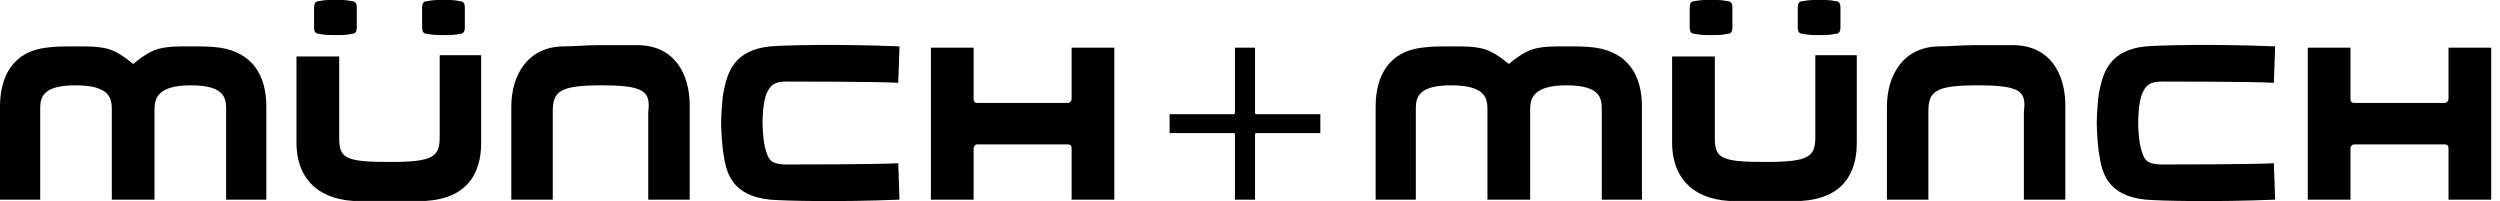
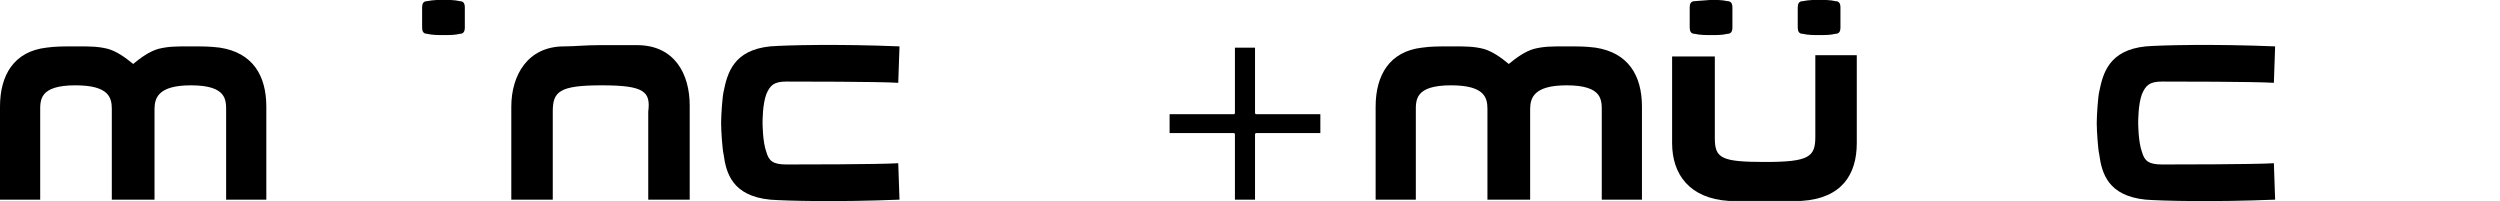
<svg xmlns="http://www.w3.org/2000/svg" height="100%" style="fill-rule:evenodd;clip-rule:evenodd;stroke-linejoin:round;stroke-miterlimit:1.414;" version="1.1" viewBox="0 0 199 16" width="100%">
  <g>
    <path d="M144.8,-0.008c0.4,0 0.9,0 1.3,0.1c0.3,0 0.4,0.2 0.4,0.5l0,1.6c0,0.3 -0.1,0.5 -0.4,0.5c-0.4,0.1 -0.8,0.1 -1.3,0.1c-0.4,0 -0.9,0 -1.3,-0.1c-0.3,0 -0.4,-0.2 -0.4,-0.5l0,-1.6c0,-0.3 0.1,-0.5 0.4,-0.5c0.5,-0.1 0.9,-0.1 1.3,-0.1Z" style="fill-rule:nonzero;" />
-     <path d="M136.2,-0.008c0.4,0 0.9,0 1.3,0.1c0.3,0 0.4,0.2 0.4,0.5l0,1.6c0,0.3 -0.1,0.5 -0.4,0.5c-0.4,0.1 -0.8,0.1 -1.3,0.1c-0.4,0 -0.9,0 -1.3,-0.1c-0.3,0 -0.4,-0.2 -0.4,-0.5l0,-1.6c0,-0.3 0.1,-0.5 0.4,-0.5c0.4,-0.1 0.9,-0.1 1.3,-0.1Z" style="fill-rule:nonzero;" />
+     <path d="M136.2,-0.008c0.4,0 0.9,0 1.3,0.1c0.3,0 0.4,0.2 0.4,0.5l0,1.6c0,0.3 -0.1,0.5 -0.4,0.5c-0.4,0.1 -0.8,0.1 -1.3,0.1c-0.4,0 -0.9,0 -1.3,-0.1c-0.3,0 -0.4,-0.2 -0.4,-0.5l0,-1.6c0,-0.3 0.1,-0.5 0.4,-0.5Z" style="fill-rule:nonzero;" />
    <path d="M140.5,12.892c3.5,0 4,-0.4 4,-2c0,-2.7 0,-6.5 0,-6.5l3.3,0l0,7c0,2.5 -1.2,4.4 -4.4,4.6l-5.8,0c-3.1,-0.2 -4.5,-2.1 -4.5,-4.6l0,-6.9l3.4,0c0,0 0,3.8 0,6.5c0,1.6 0.5,1.9 4,1.9Z" style="fill-rule:nonzero;" />
    <path d="M35.3,-0.008c0.4,0 0.9,0 1.3,0.1c0.3,0 0.4,0.2 0.4,0.5l0,1.6c0,0.3 -0.1,0.5 -0.4,0.5c-0.4,0.1 -0.8,0.1 -1.3,0.1c-0.4,0 -0.9,0 -1.3,-0.1c-0.3,0 -0.4,-0.2 -0.4,-0.5l0,-1.6c0,-0.3 0.1,-0.5 0.4,-0.5c0.5,-0.1 0.9,-0.1 1.3,-0.1Z" style="fill-rule:nonzero;" />
-     <path d="M26.7,-0.008c0.4,0 0.9,0 1.3,0.1c0.3,0 0.4,0.2 0.4,0.5l0,1.6c0,0.3 -0.1,0.5 -0.4,0.5c-0.4,0.1 -0.8,0.1 -1.3,0.1c-0.4,0 -0.9,0 -1.3,-0.1c-0.3,0 -0.4,-0.2 -0.4,-0.5l0,-1.6c0,-0.3 0.1,-0.5 0.4,-0.5c0.4,-0.1 0.8,-0.1 1.3,-0.1Z" style="fill-rule:nonzero;" />
-     <path d="M31,12.892c3.5,0 4,-0.4 4,-2c0,-2.7 0,-6.5 0,-6.5l3.3,0l0,7c0,2.5 -1.2,4.4 -4.4,4.6l-5.8,0c-3.1,-0.2 -4.5,-2.1 -4.5,-4.6l0,-6.9l3.4,0c0,0 0,3.8 0,6.5c0,1.6 0.5,1.9 4,1.9Z" style="fill-rule:nonzero;" />
    <path d="M98.3,3.792l1.6,0l0,5.2c0,0.1 0.1,0.1 0.1,0.1l5.1,0l0,1.5l-5.1,0c-0.1,0 -0.1,0.1 -0.1,0.1l0,5.2l-1.6,0l0,-5.2c0,-0.1 -0.1,-0.1 -0.1,-0.1l-5.1,0l0,-1.5l5.1,0c0.1,0 0.1,-0.1 0.1,-0.1l0,-5.2Z" style="fill-rule:nonzero;" />
-     <path d="M194.9,3.792l3.4,0l0,12.1l-3.4,0l0,-4.1c0,-0.2 -0.1,-0.3 -0.3,-0.3l-7.2,0c-0.2,0 -0.3,0.2 -0.3,0.3l0,4.1l-3.4,0l0,-12.1l3.4,0l0,4.1c0,0.2 0.1,0.3 0.3,0.3l7.2,0c0.2,0 0.3,-0.2 0.3,-0.3l0,-4.1Z" style="fill-rule:nonzero;" />
-     <path d="M157.4,6.792c-3.4,0 -3.9,0.5 -3.9,2.1c0,2.7 0,7 0,7l-3.3,0l0,-7.4c0,-2.5 1.3,-4.8 4.2,-4.8c0.9,0 1.6,-0.1 2.9,-0.1c1.3,0 2.1,0 2.9,0c3,0 4.2,2.3 4.2,4.8l0,7.5l-3.3,0c0,0 0,-6.3 0,-7c0.2,-1.6 -0.2,-2.1 -3.7,-2.1Z" style="fill-rule:nonzero;" />
    <path d="M170.2,9.792c0,0 0,1.5 0.3,2.3c0.2,0.7 0.5,1 1.6,1c0.7,0 7.4,0 8.9,-0.1l0.1,2.9c-4.9,0.2 -9,0.1 -10.3,0c-3,-0.3 -3.5,-2.1 -3.7,-3.6c-0.1,-0.4 -0.2,-1.9 -0.2,-2.5c0,-0.6 0.1,-2.1 0.2,-2.5c0.3,-1.5 0.8,-3.3 3.7,-3.6c1.3,-0.1 5.4,-0.2 10.3,0l-0.1,2.9c-1.5,-0.1 -8.1,-0.1 -8.9,-0.1c-1,0 -1.3,0.3 -1.6,1c-0.3,0.8 -0.3,2.1 -0.3,2.3Z" style="fill-rule:nonzero;" />
    <path d="M118.4,15.892l0,-7.2c0,-0.9 -0.2,-1.9 -2.9,-1.9c-2.9,0 -2.8,1.2 -2.8,2.1l0,7l-3.2,0l0,-7.4c0,-2.5 1.1,-4.4 3.7,-4.7c0.7,-0.1 1.3,-0.1 2.4,-0.1c1.1,0 1.7,0 2.5,0.2c0.7,0.2 1.4,0.7 2,1.2c0.6,-0.5 1.3,-1 2,-1.2c0.8,-0.2 1.4,-0.2 2.5,-0.2c1.1,0 1.6,0 2.4,0.1c2.6,0.4 3.7,2.2 3.7,4.7l0,7.4l-3.2,0l0,-7c0,-0.9 0.1,-2.1 -2.8,-2.1c-2.6,0 -2.9,1 -2.9,1.9l0,7.2l-3.4,0Z" style="fill-rule:nonzero;" />
-     <path d="M85.3,3.792l3.4,0l0,12.1l-3.4,0l0,-4.1c0,-0.2 -0.1,-0.3 -0.3,-0.3l-7.2,0c-0.2,0 -0.3,0.2 -0.3,0.3l0,4.1l-3.4,0l0,-12.1l3.4,0l0,4.1c0,0.2 0.1,0.3 0.3,0.3l7.2,0c0.2,0 0.3,-0.2 0.3,-0.3l0,-4.1Z" style="fill-rule:nonzero;" />
    <path d="M47.9,6.792c-3.4,0 -3.9,0.5 -3.9,2.1c0,2.7 0,7 0,7l-3.3,0l0,-7.4c0,-2.5 1.3,-4.8 4.2,-4.8c0.9,0 1.6,-0.1 2.9,-0.1c1.3,0 2.1,0 2.9,0c3,0 4.2,2.3 4.2,4.8l0,7.5l-3.3,0c0,0 0,-6.3 0,-7c0.2,-1.6 -0.3,-2.1 -3.7,-2.1Z" style="fill-rule:nonzero;" />
    <path d="M60.7,9.792c0,0 0,1.5 0.3,2.3c0.2,0.7 0.5,1 1.6,1c0.7,0 7.4,0 8.9,-0.1l0.1,2.9c-4.9,0.2 -9,0.1 -10.3,0c-3,-0.3 -3.5,-2.1 -3.7,-3.6c-0.1,-0.4 -0.2,-1.9 -0.2,-2.5c0,-0.6 0.1,-2.1 0.2,-2.5c0.3,-1.5 0.8,-3.3 3.7,-3.6c1.3,-0.1 5.4,-0.2 10.3,0l-0.1,2.9c-1.5,-0.1 -8.1,-0.1 -8.9,-0.1c-1,0 -1.3,0.3 -1.6,1c-0.3,0.8 -0.3,2.1 -0.3,2.3Z" style="fill-rule:nonzero;" />
    <path d="M8.9,15.892l0,-7.2c0,-0.9 -0.2,-1.9 -2.9,-1.9c-2.9,0 -2.8,1.2 -2.8,2.1l0,7l-3.2,0l0,-7.4c0,-2.5 1.1,-4.4 3.7,-4.7c0.7,-0.1 1.3,-0.1 2.4,-0.1c1.1,0 1.7,0 2.5,0.2c0.7,0.2 1.4,0.7 2,1.2c0.6,-0.5 1.3,-1 2,-1.2c0.8,-0.2 1.4,-0.2 2.5,-0.2c1.1,0 1.6,0 2.4,0.1c2.6,0.4 3.7,2.2 3.7,4.7l0,7.4l-3.2,0l0,-7c0,-0.9 0.1,-2.1 -2.8,-2.1c-2.6,0 -2.9,1 -2.9,1.9l0,7.2l-3.4,0Z" style="fill-rule:nonzero;" />
  </g>
</svg>